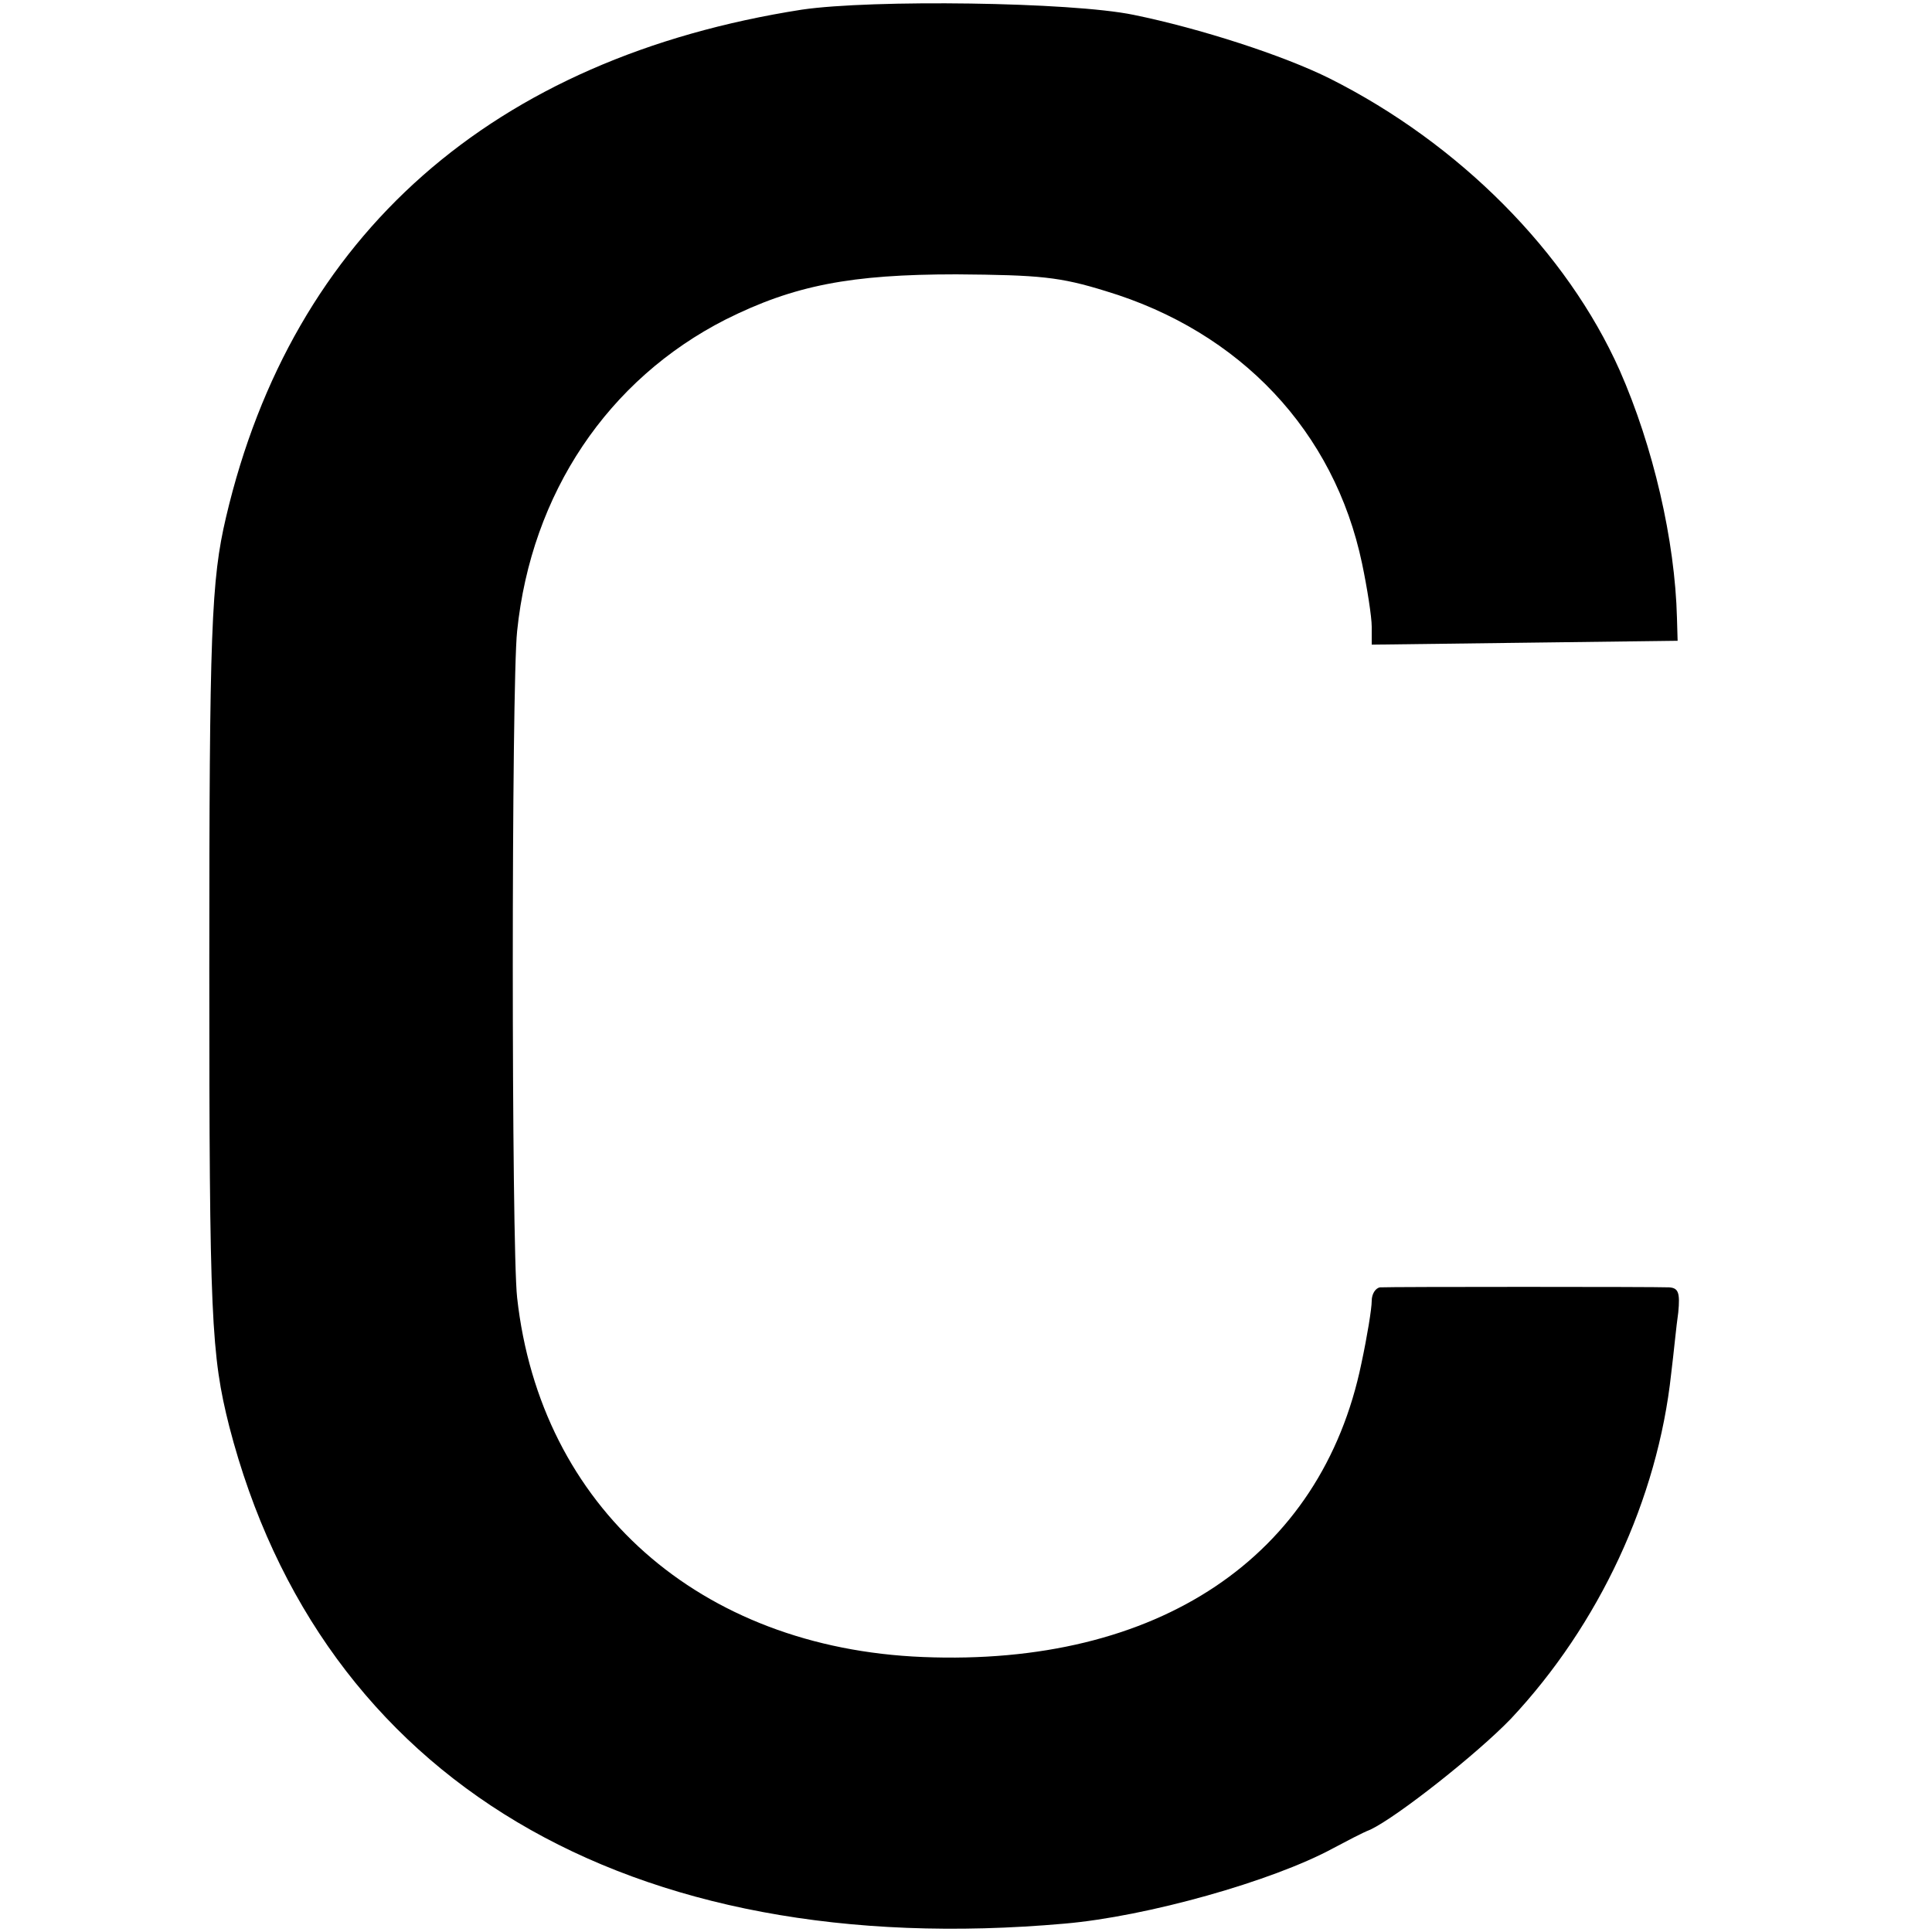
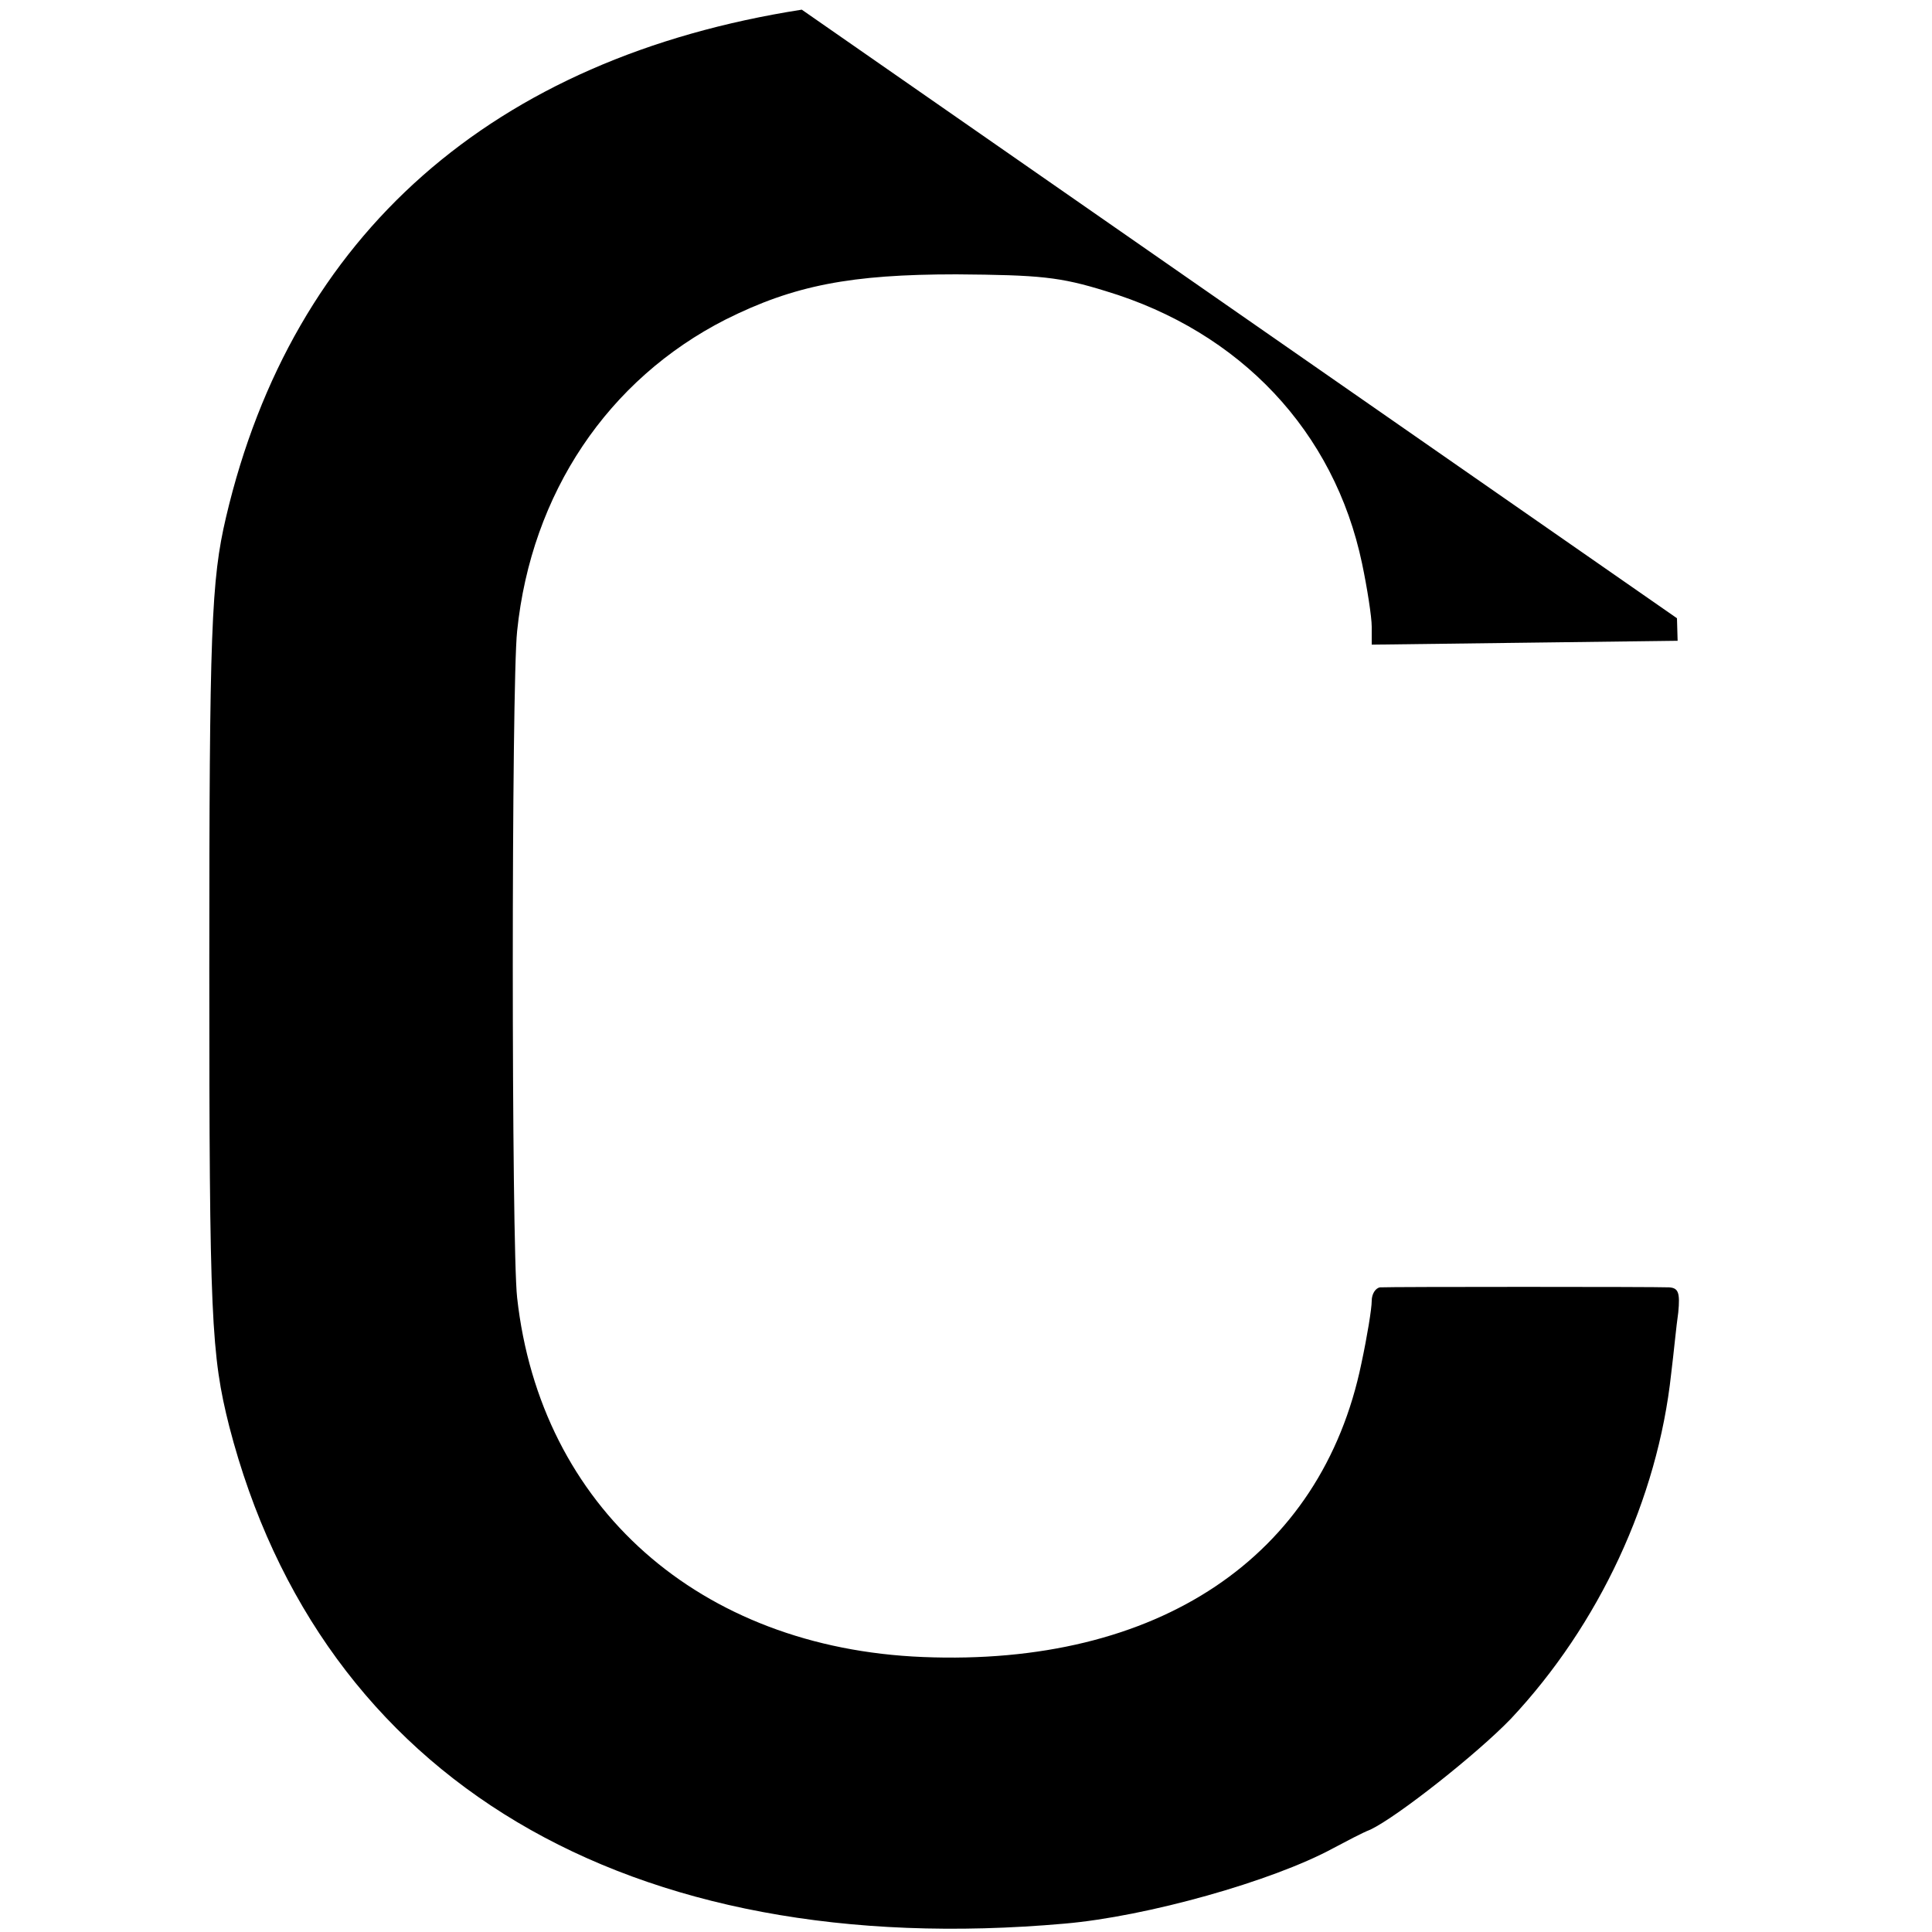
<svg xmlns="http://www.w3.org/2000/svg" version="1.0" width="300pt" height="300pt" viewBox="0 0 300 300" preserveAspectRatio="xMidYMid meet">
  <g transform="translate(0,300) scale(0.1,-0.1)" fill="#000000" stroke="none">
-     <path d="M1245 2985 c-480 -75 -791 -349 -894 -788 -23 -98 -26 -175 -26 -702 0 -542 3 -599 31 -710 142 -549 618 -832 1297 -772 128 11 323 66 417 117 19 10 45 24 58 29 42 20 166 118 218 172 137 146 228 341 249 536 4 32 8 75 11 95 3 31 0 38 -14 39 -21 1 -432 1 -449 0 -7 -1 -13 -10 -13 -21 0 -12 -7 -55 -16 -97 -62 -301 -316 -471 -681 -456 -347 14 -594 233 -630 558 -9 80 -9 952 0 1035 22 214 141 391 324 484 106 53 194 70 358 70 130 -1 161 -4 232 -26 209 -63 355 -218 398 -423 8 -38 15 -83 15 -98 l0 -28 238 3 237 3 -1 35 c-3 121 -37 267 -89 385 -82 184 -249 352 -450 453 -72 36 -202 78 -305 99 -97 20 -406 24 -515 8z" />
+     <path d="M1245 2985 c-480 -75 -791 -349 -894 -788 -23 -98 -26 -175 -26 -702 0 -542 3 -599 31 -710 142 -549 618 -832 1297 -772 128 11 323 66 417 117 19 10 45 24 58 29 42 20 166 118 218 172 137 146 228 341 249 536 4 32 8 75 11 95 3 31 0 38 -14 39 -21 1 -432 1 -449 0 -7 -1 -13 -10 -13 -21 0 -12 -7 -55 -16 -97 -62 -301 -316 -471 -681 -456 -347 14 -594 233 -630 558 -9 80 -9 952 0 1035 22 214 141 391 324 484 106 53 194 70 358 70 130 -1 161 -4 232 -26 209 -63 355 -218 398 -423 8 -38 15 -83 15 -98 l0 -28 238 3 237 3 -1 35 z" />
  </g>
</svg>